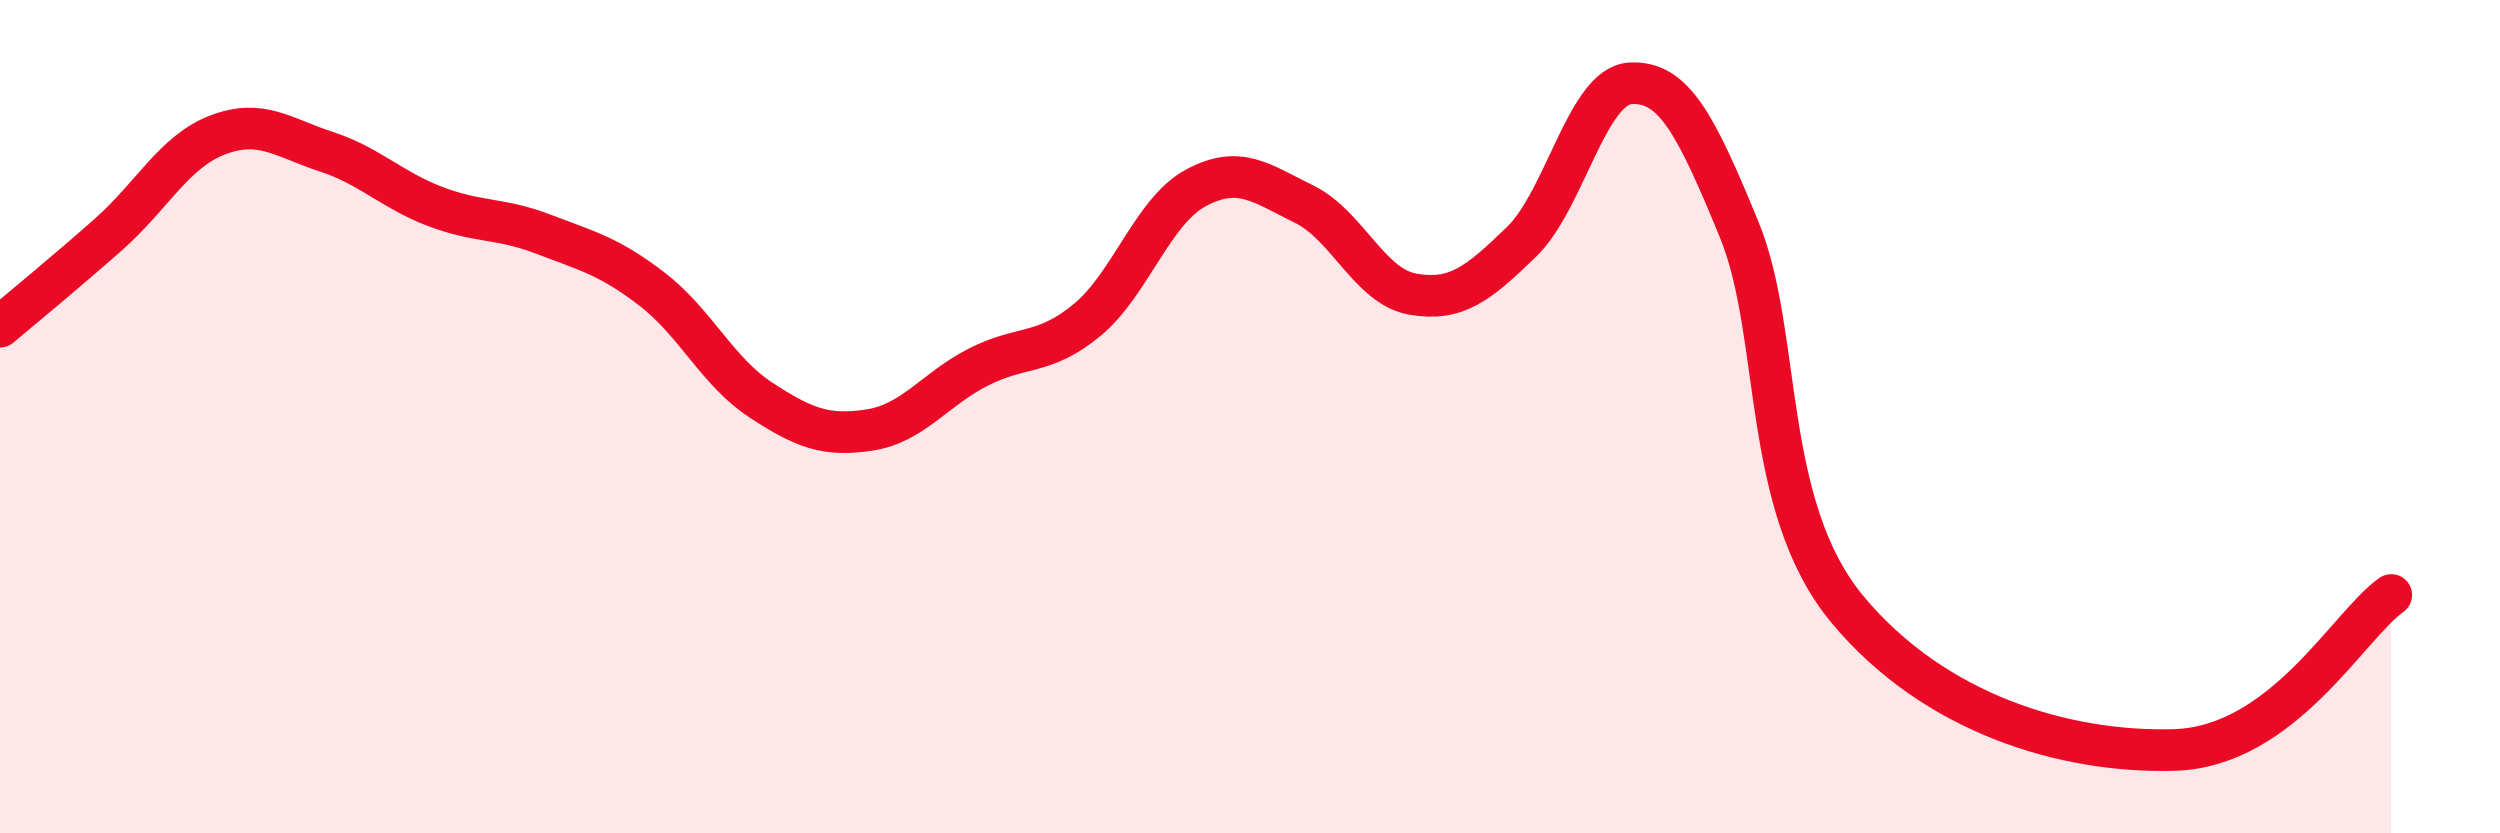
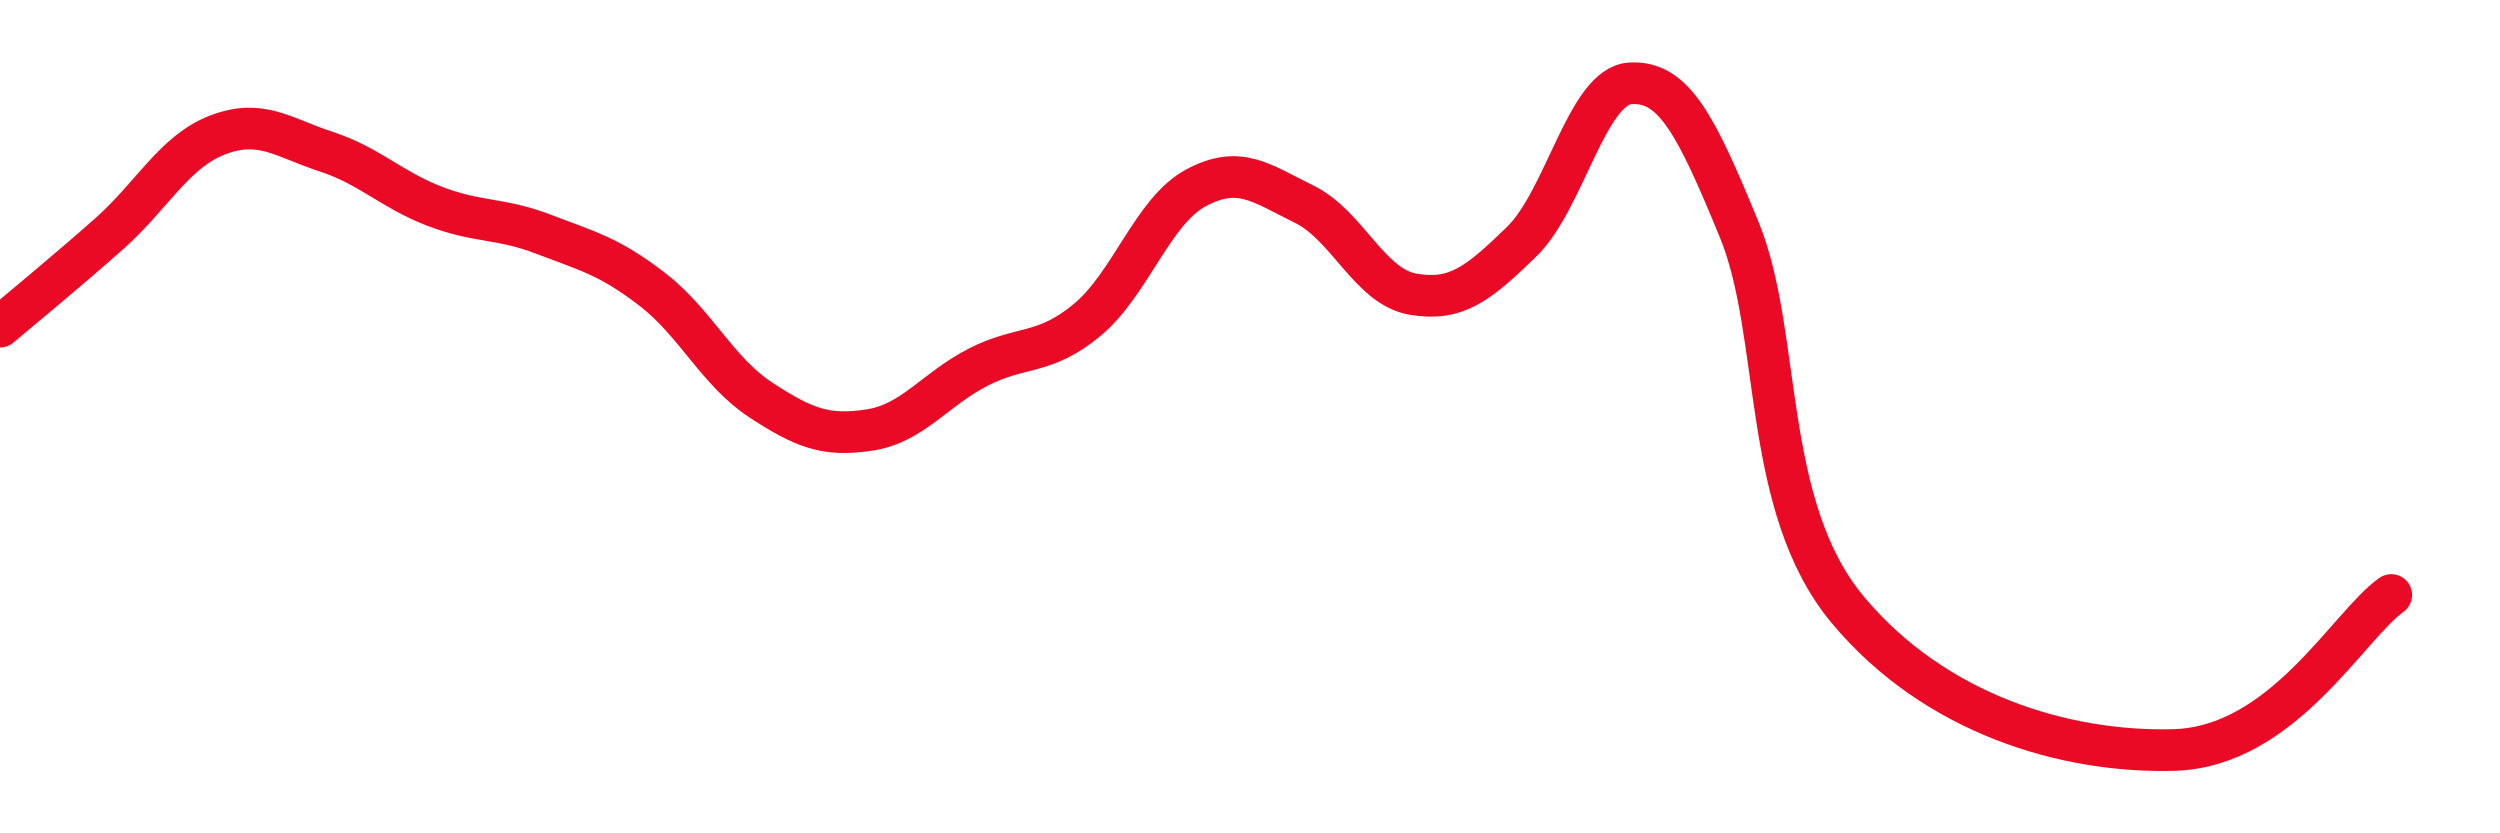
<svg xmlns="http://www.w3.org/2000/svg" width="60" height="20" viewBox="0 0 60 20">
-   <path d="M 0,7.84 C 0.52,7.4 1.57,6.54 2.61,5.62 C 3.65,4.7 4.18,3.64 5.22,3.24 C 6.26,2.84 6.79,3.3 7.83,3.64 C 8.87,3.98 9.39,4.55 10.43,4.95 C 11.47,5.35 12,5.22 13.04,5.62 C 14.08,6.02 14.61,6.14 15.65,6.94 C 16.69,7.74 17.22,8.92 18.26,9.6 C 19.3,10.28 19.83,10.48 20.87,10.32 C 21.91,10.16 22.44,9.34 23.48,8.81 C 24.52,8.28 25.05,8.54 26.09,7.68 C 27.13,6.82 27.66,5.07 28.7,4.51 C 29.74,3.95 30.26,4.39 31.3,4.9 C 32.34,5.41 32.87,6.88 33.91,7.06 C 34.95,7.24 35.48,6.81 36.52,5.8 C 37.56,4.79 38.09,2.06 39.13,2 C 40.17,1.94 40.7,2.98 41.74,5.51 C 42.78,8.04 42.26,12.14 44.35,14.64 C 46.44,17.14 49.56,18.07 52.17,18 C 54.78,17.93 56.35,15.02 57.39,14.28L57.39 20L0 20Z" fill="#EB0A25" opacity="0.1" stroke-linecap="round" stroke-linejoin="round" />
  <path d="M 0,7.84 C 0.52,7.4 1.57,6.54 2.61,5.62 C 3.65,4.7 4.18,3.64 5.22,3.24 C 6.26,2.84 6.79,3.3 7.83,3.64 C 8.87,3.98 9.39,4.55 10.43,4.95 C 11.47,5.35 12,5.22 13.04,5.62 C 14.08,6.02 14.61,6.14 15.65,6.94 C 16.69,7.74 17.22,8.92 18.26,9.6 C 19.3,10.28 19.83,10.48 20.87,10.32 C 21.91,10.16 22.44,9.34 23.48,8.81 C 24.52,8.28 25.05,8.54 26.09,7.68 C 27.13,6.82 27.66,5.07 28.7,4.51 C 29.74,3.95 30.26,4.39 31.3,4.9 C 32.34,5.41 32.87,6.88 33.91,7.06 C 34.95,7.24 35.48,6.81 36.52,5.8 C 37.56,4.79 38.09,2.06 39.13,2 C 40.17,1.94 40.7,2.98 41.74,5.51 C 42.78,8.04 42.26,12.14 44.35,14.64 C 46.44,17.14 49.56,18.07 52.17,18 C 54.78,17.93 56.35,15.02 57.39,14.28" stroke="#EB0A25" stroke-width="1" fill="none" stroke-linecap="round" stroke-linejoin="round" />
</svg>